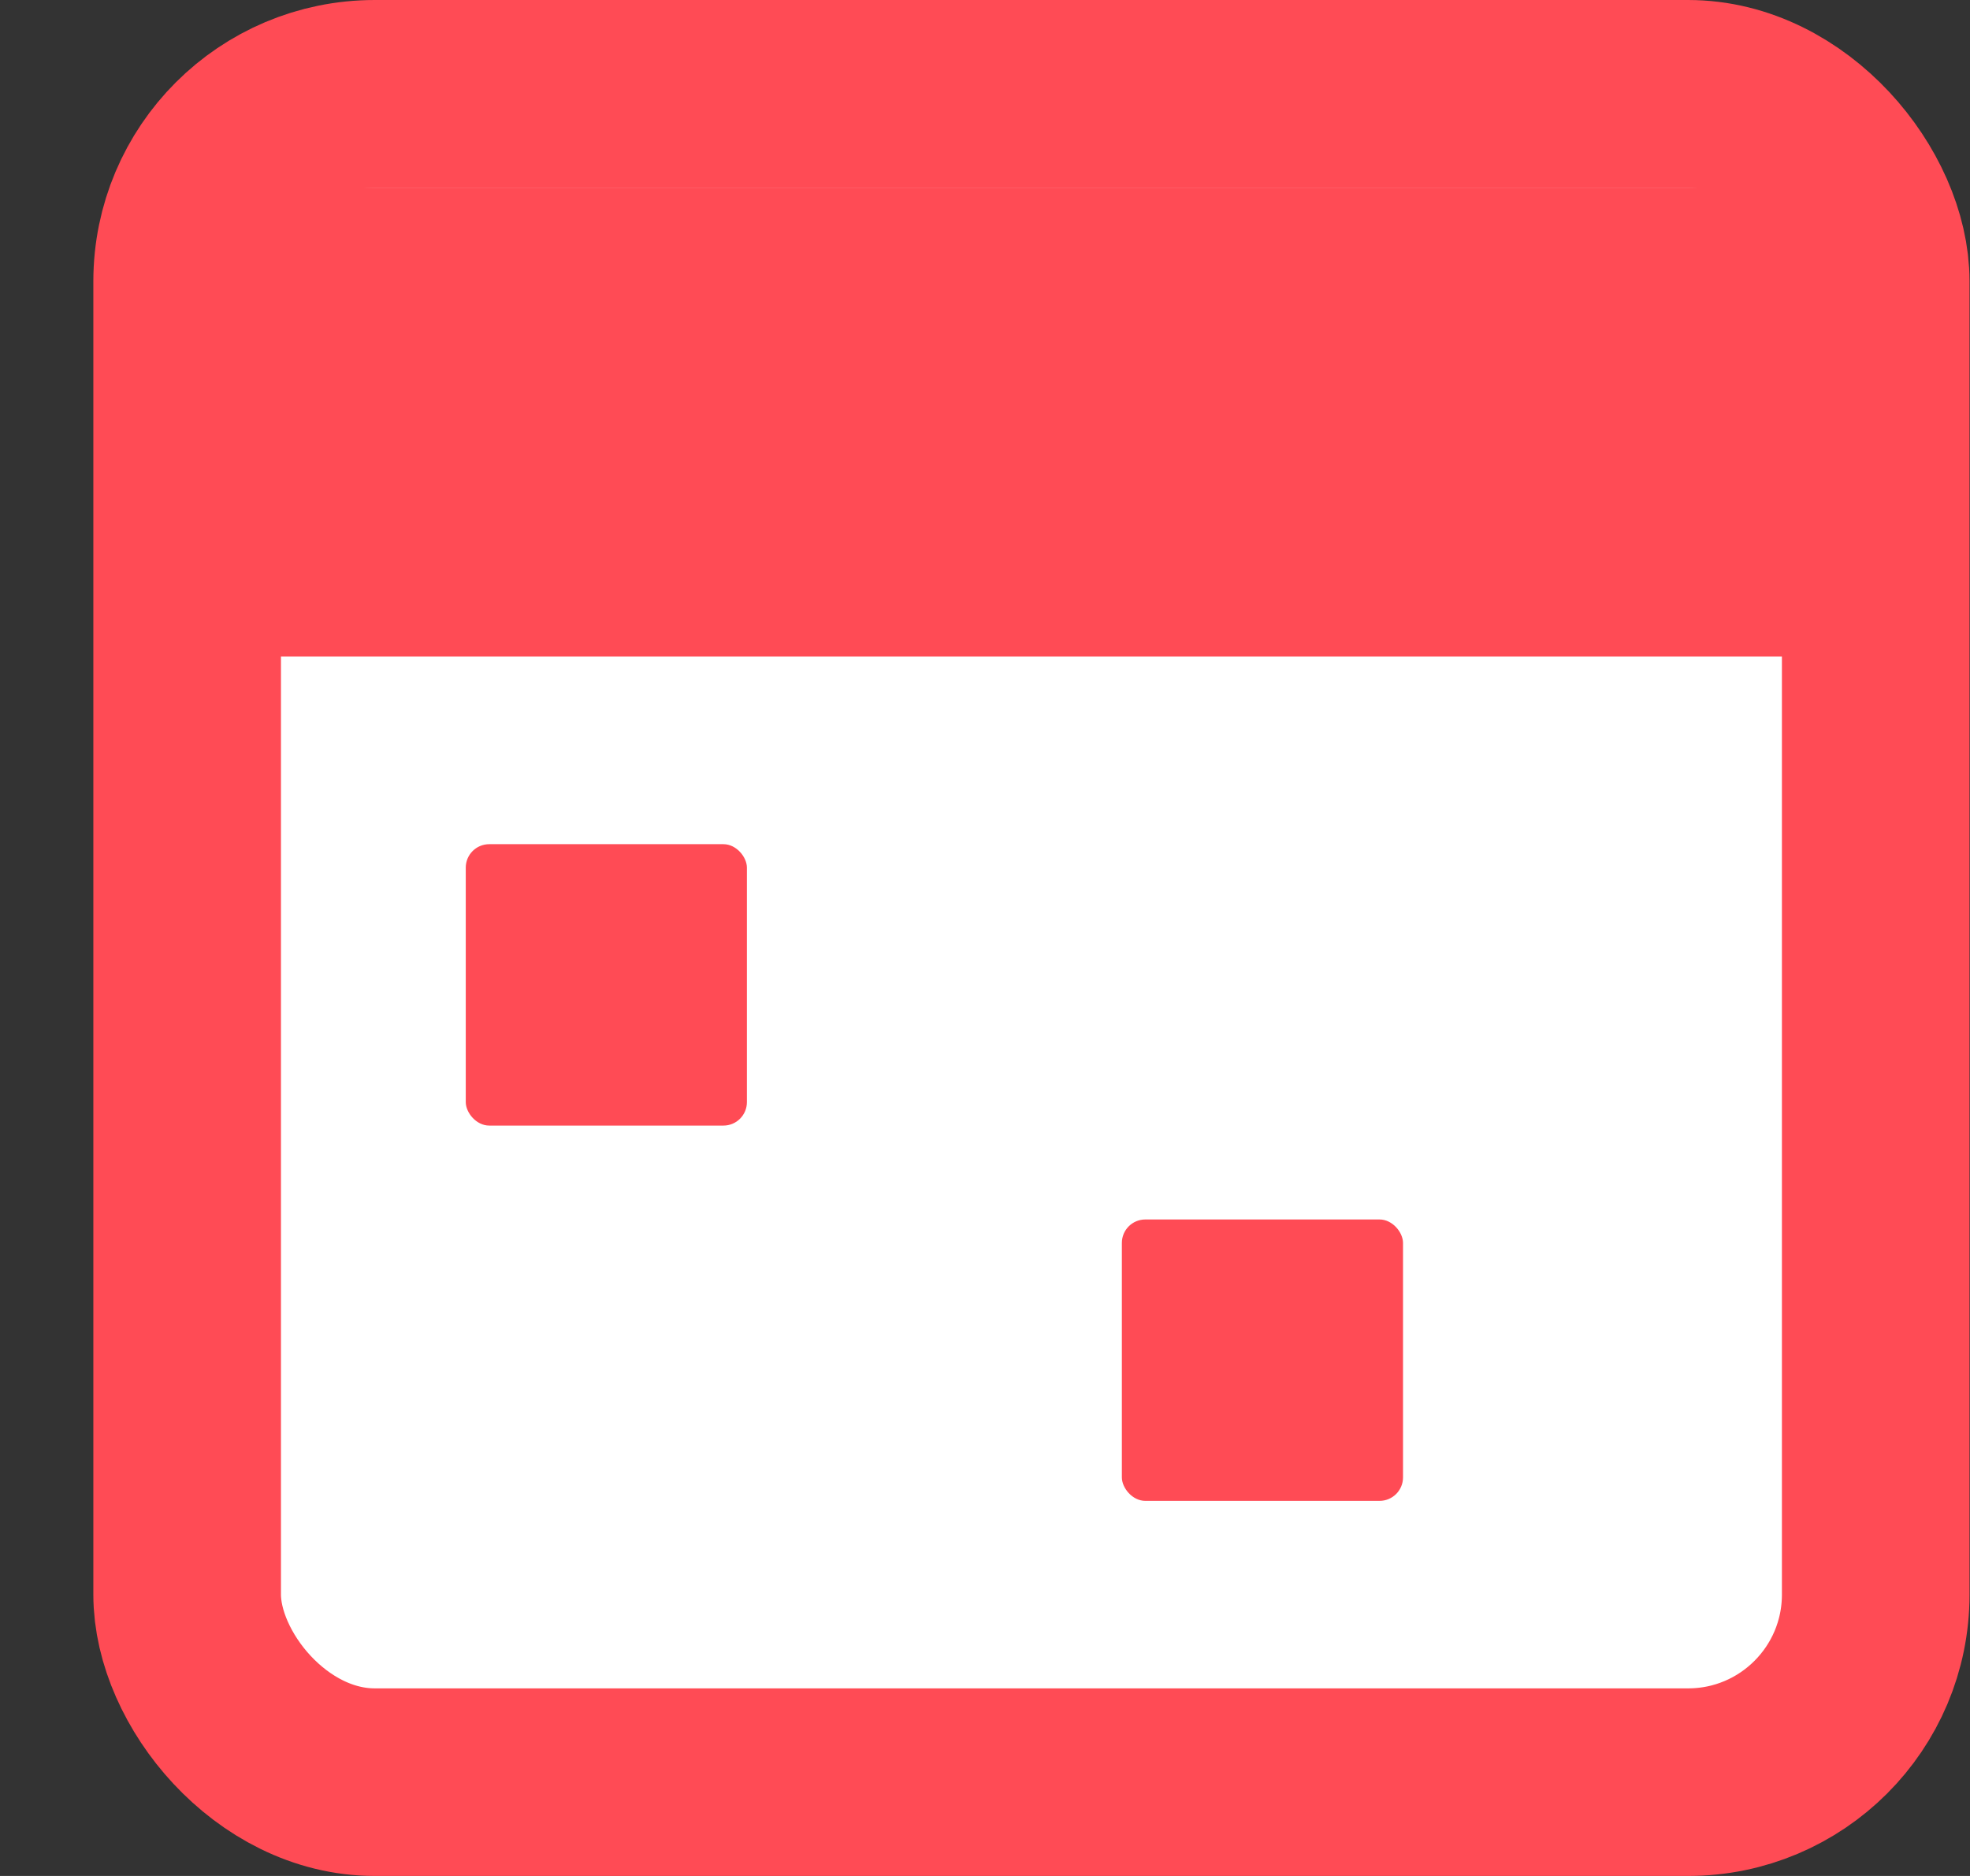
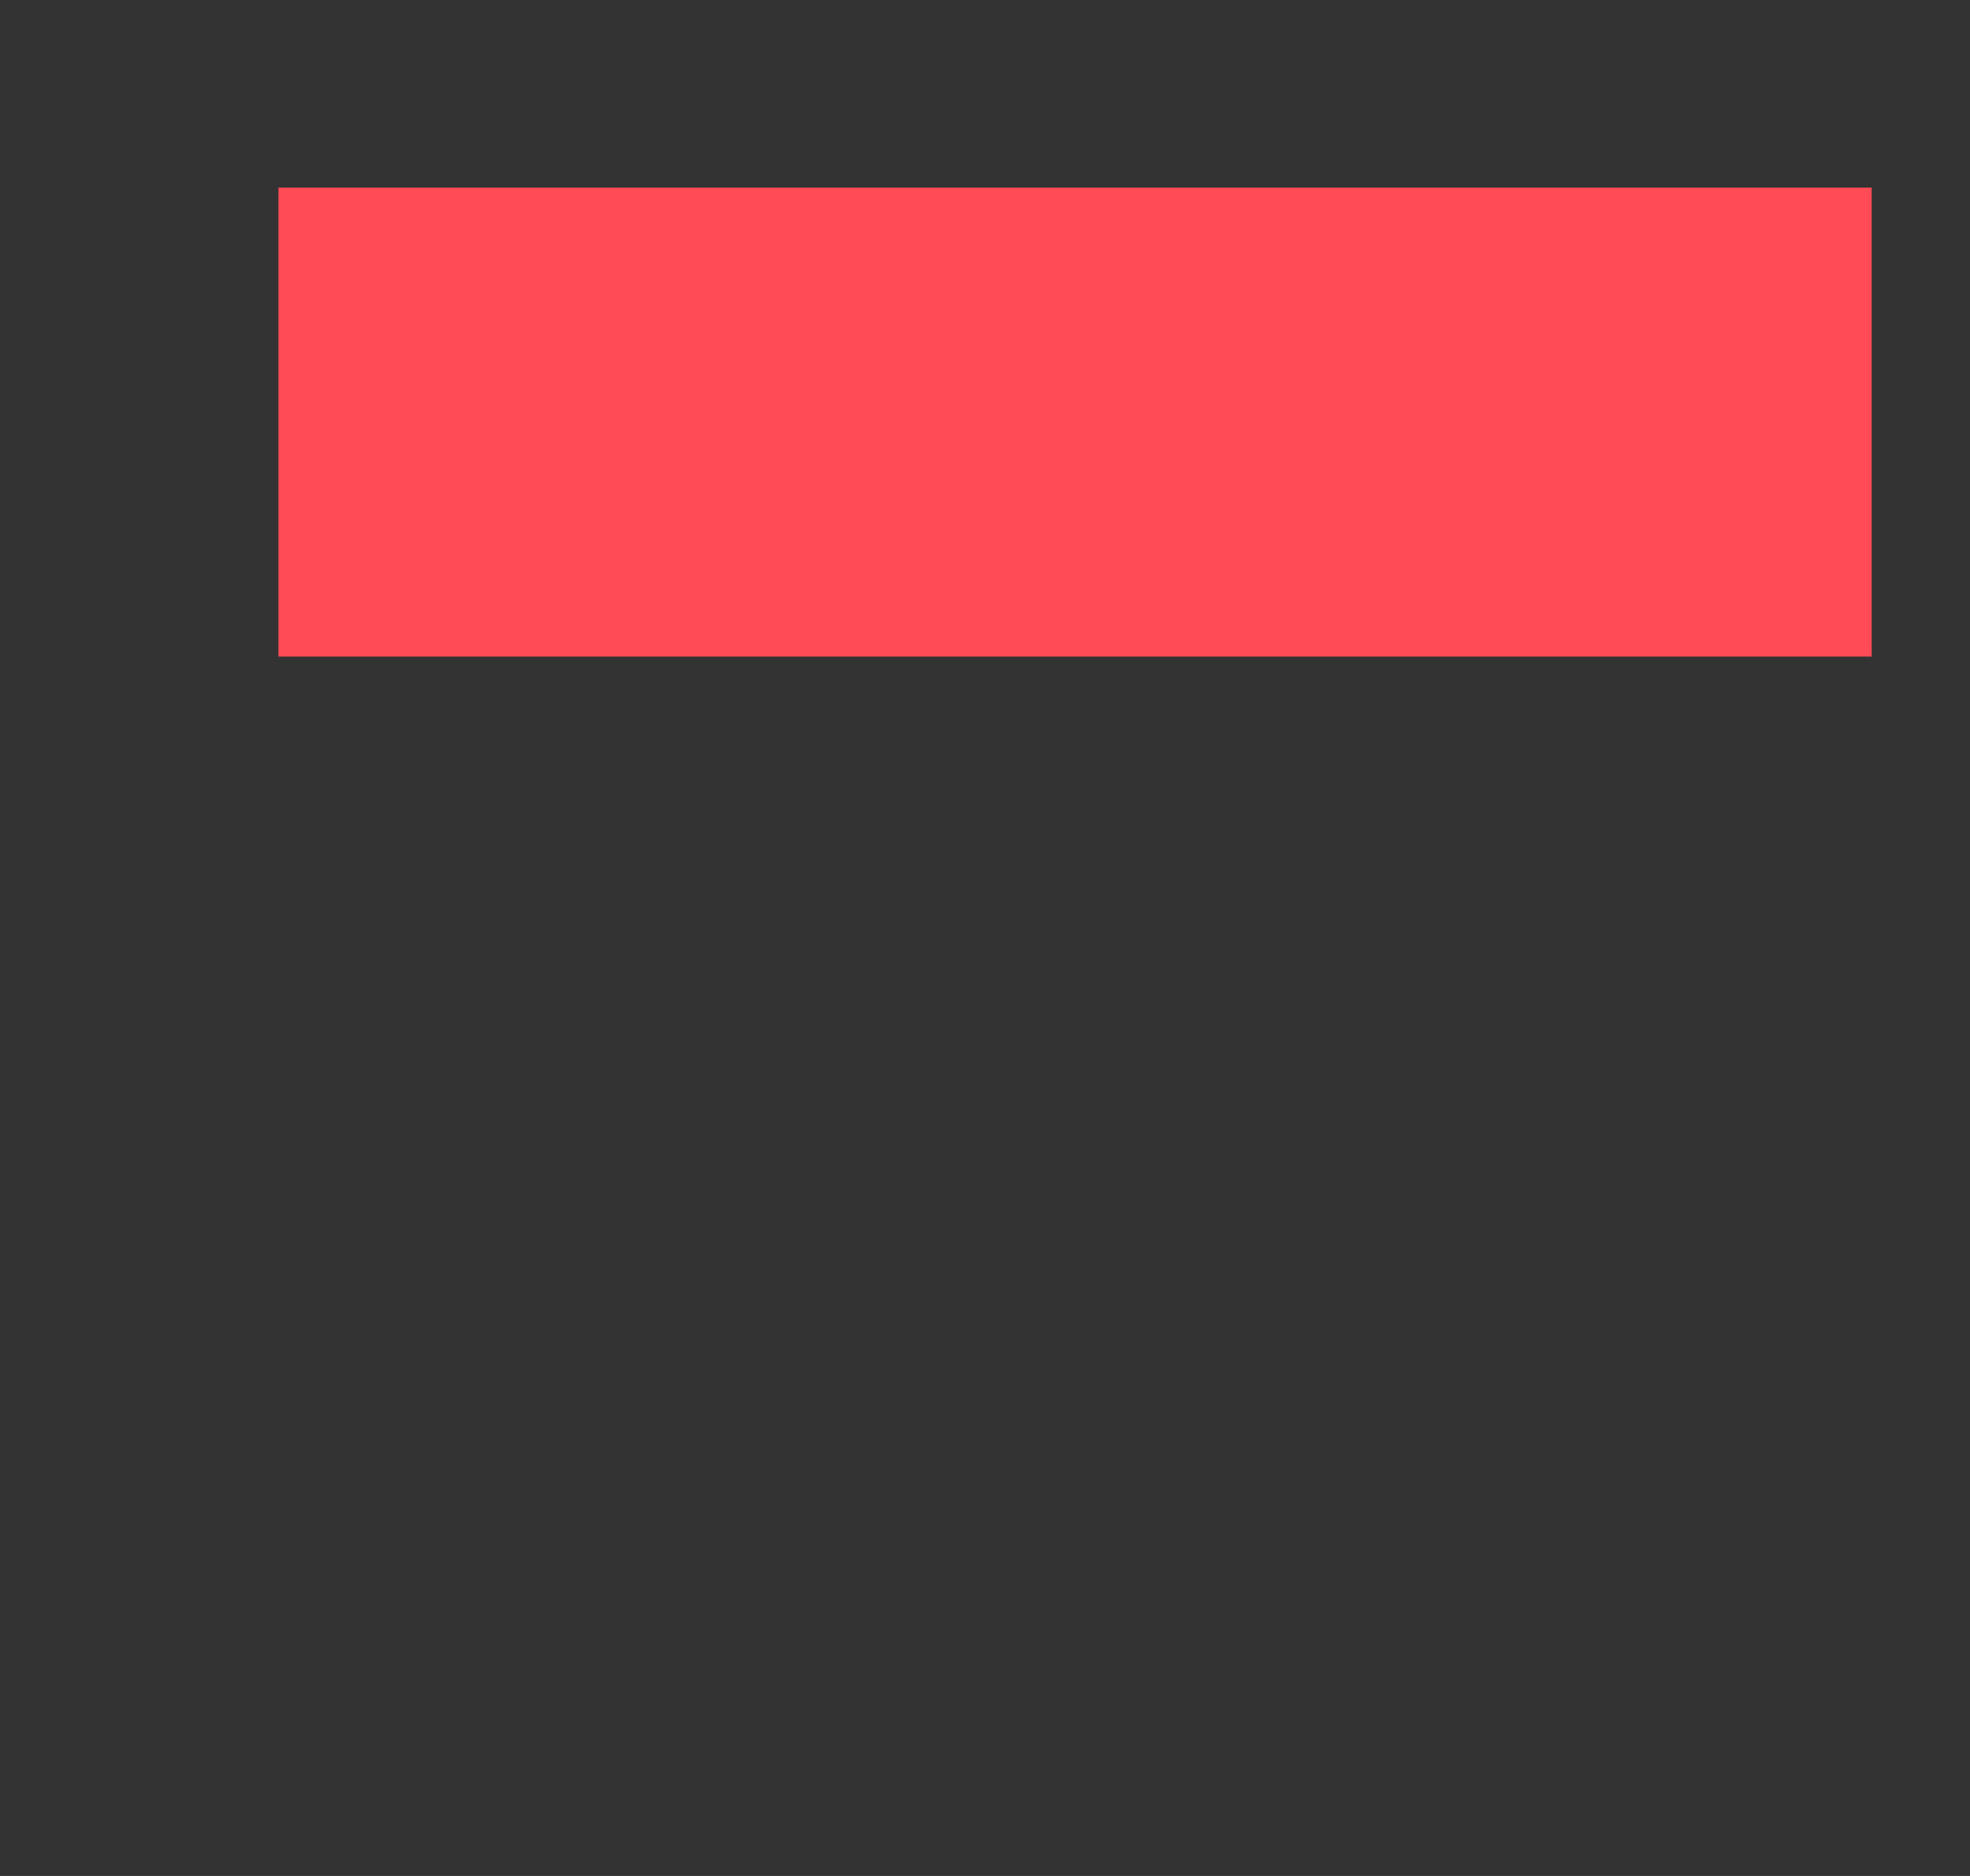
<svg xmlns="http://www.w3.org/2000/svg" width="21" height="20" viewBox="0 0 21 20" fill="none">
  <rect x="0" y="0" width="21" height="20" fill="#333333" stroke="none" />
-   <rect x="1.995" y="1" width="18" height="18" rx="2" fill="white" stroke="#FF4B55" stroke-width="2" />
  <rect x="2.968" y="2" width="16.984" height="5" fill="#FF4B55" />
-   <rect x="4.965" y="9" width="2.997" height="3" rx="0.25" fill="#FF4B55" />
-   <rect x="11.959" y="13.001" width="2.997" height="3" rx="0.25" fill="#FF4B55" />
</svg>